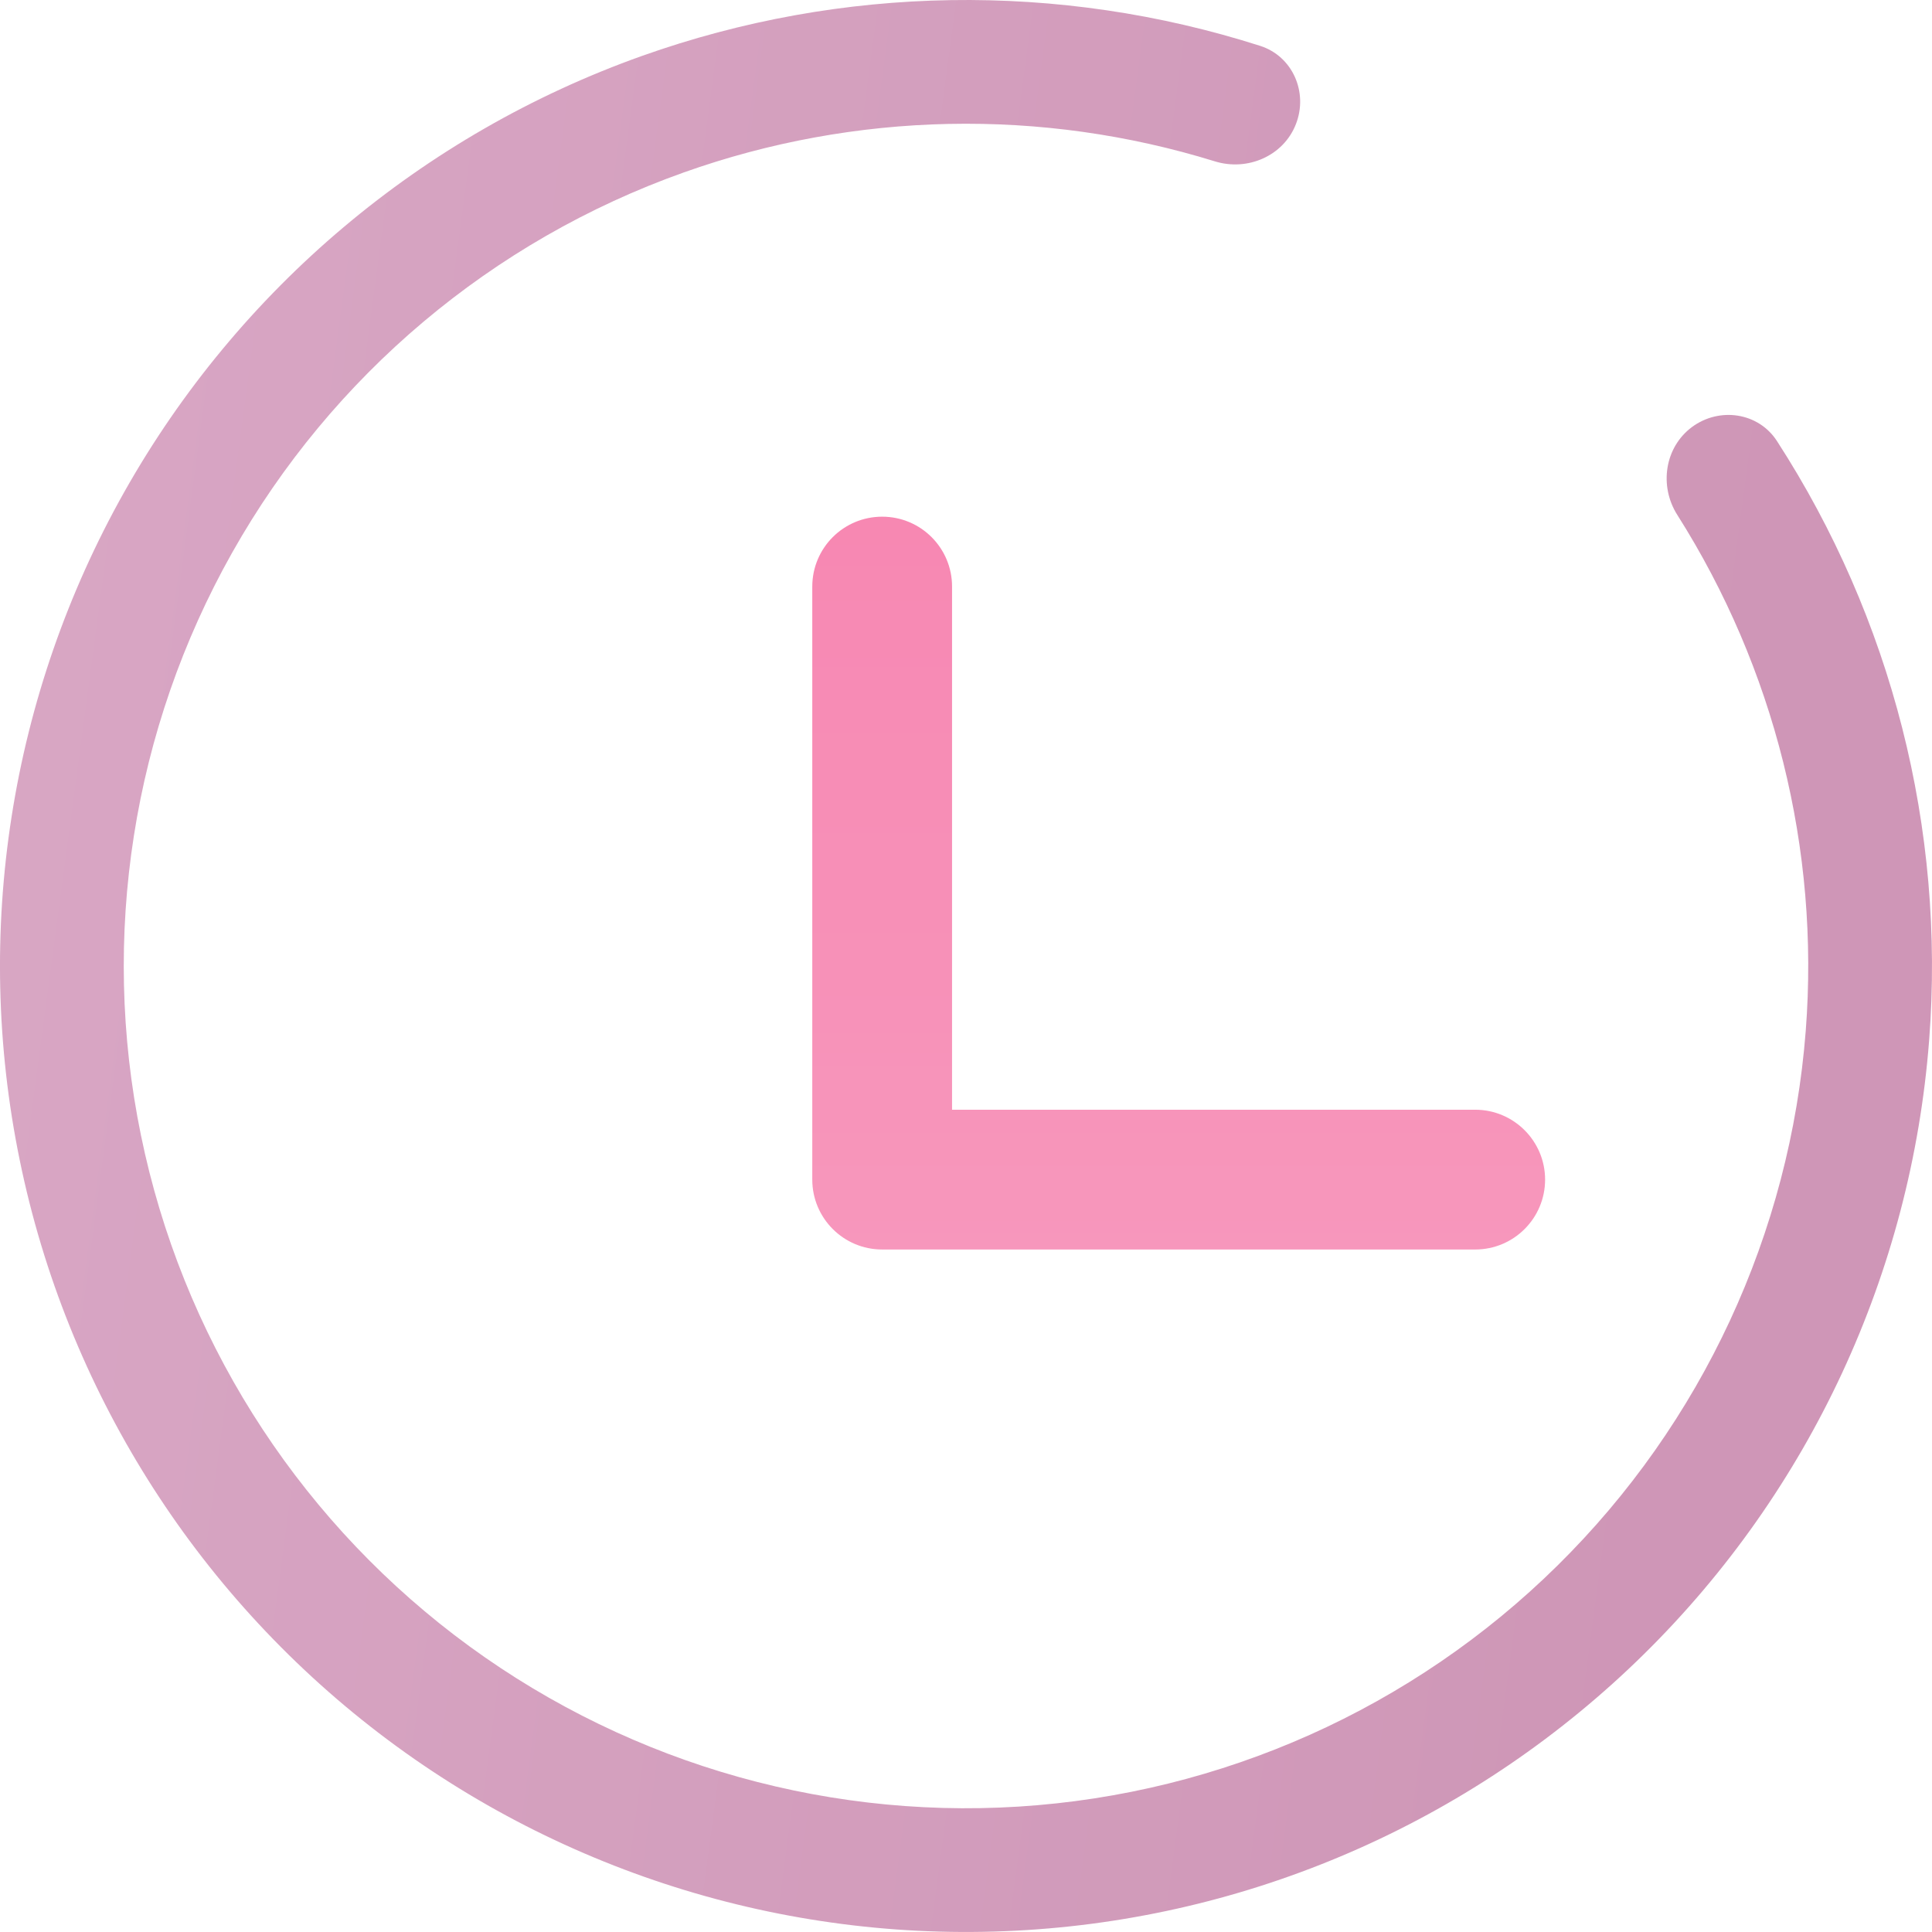
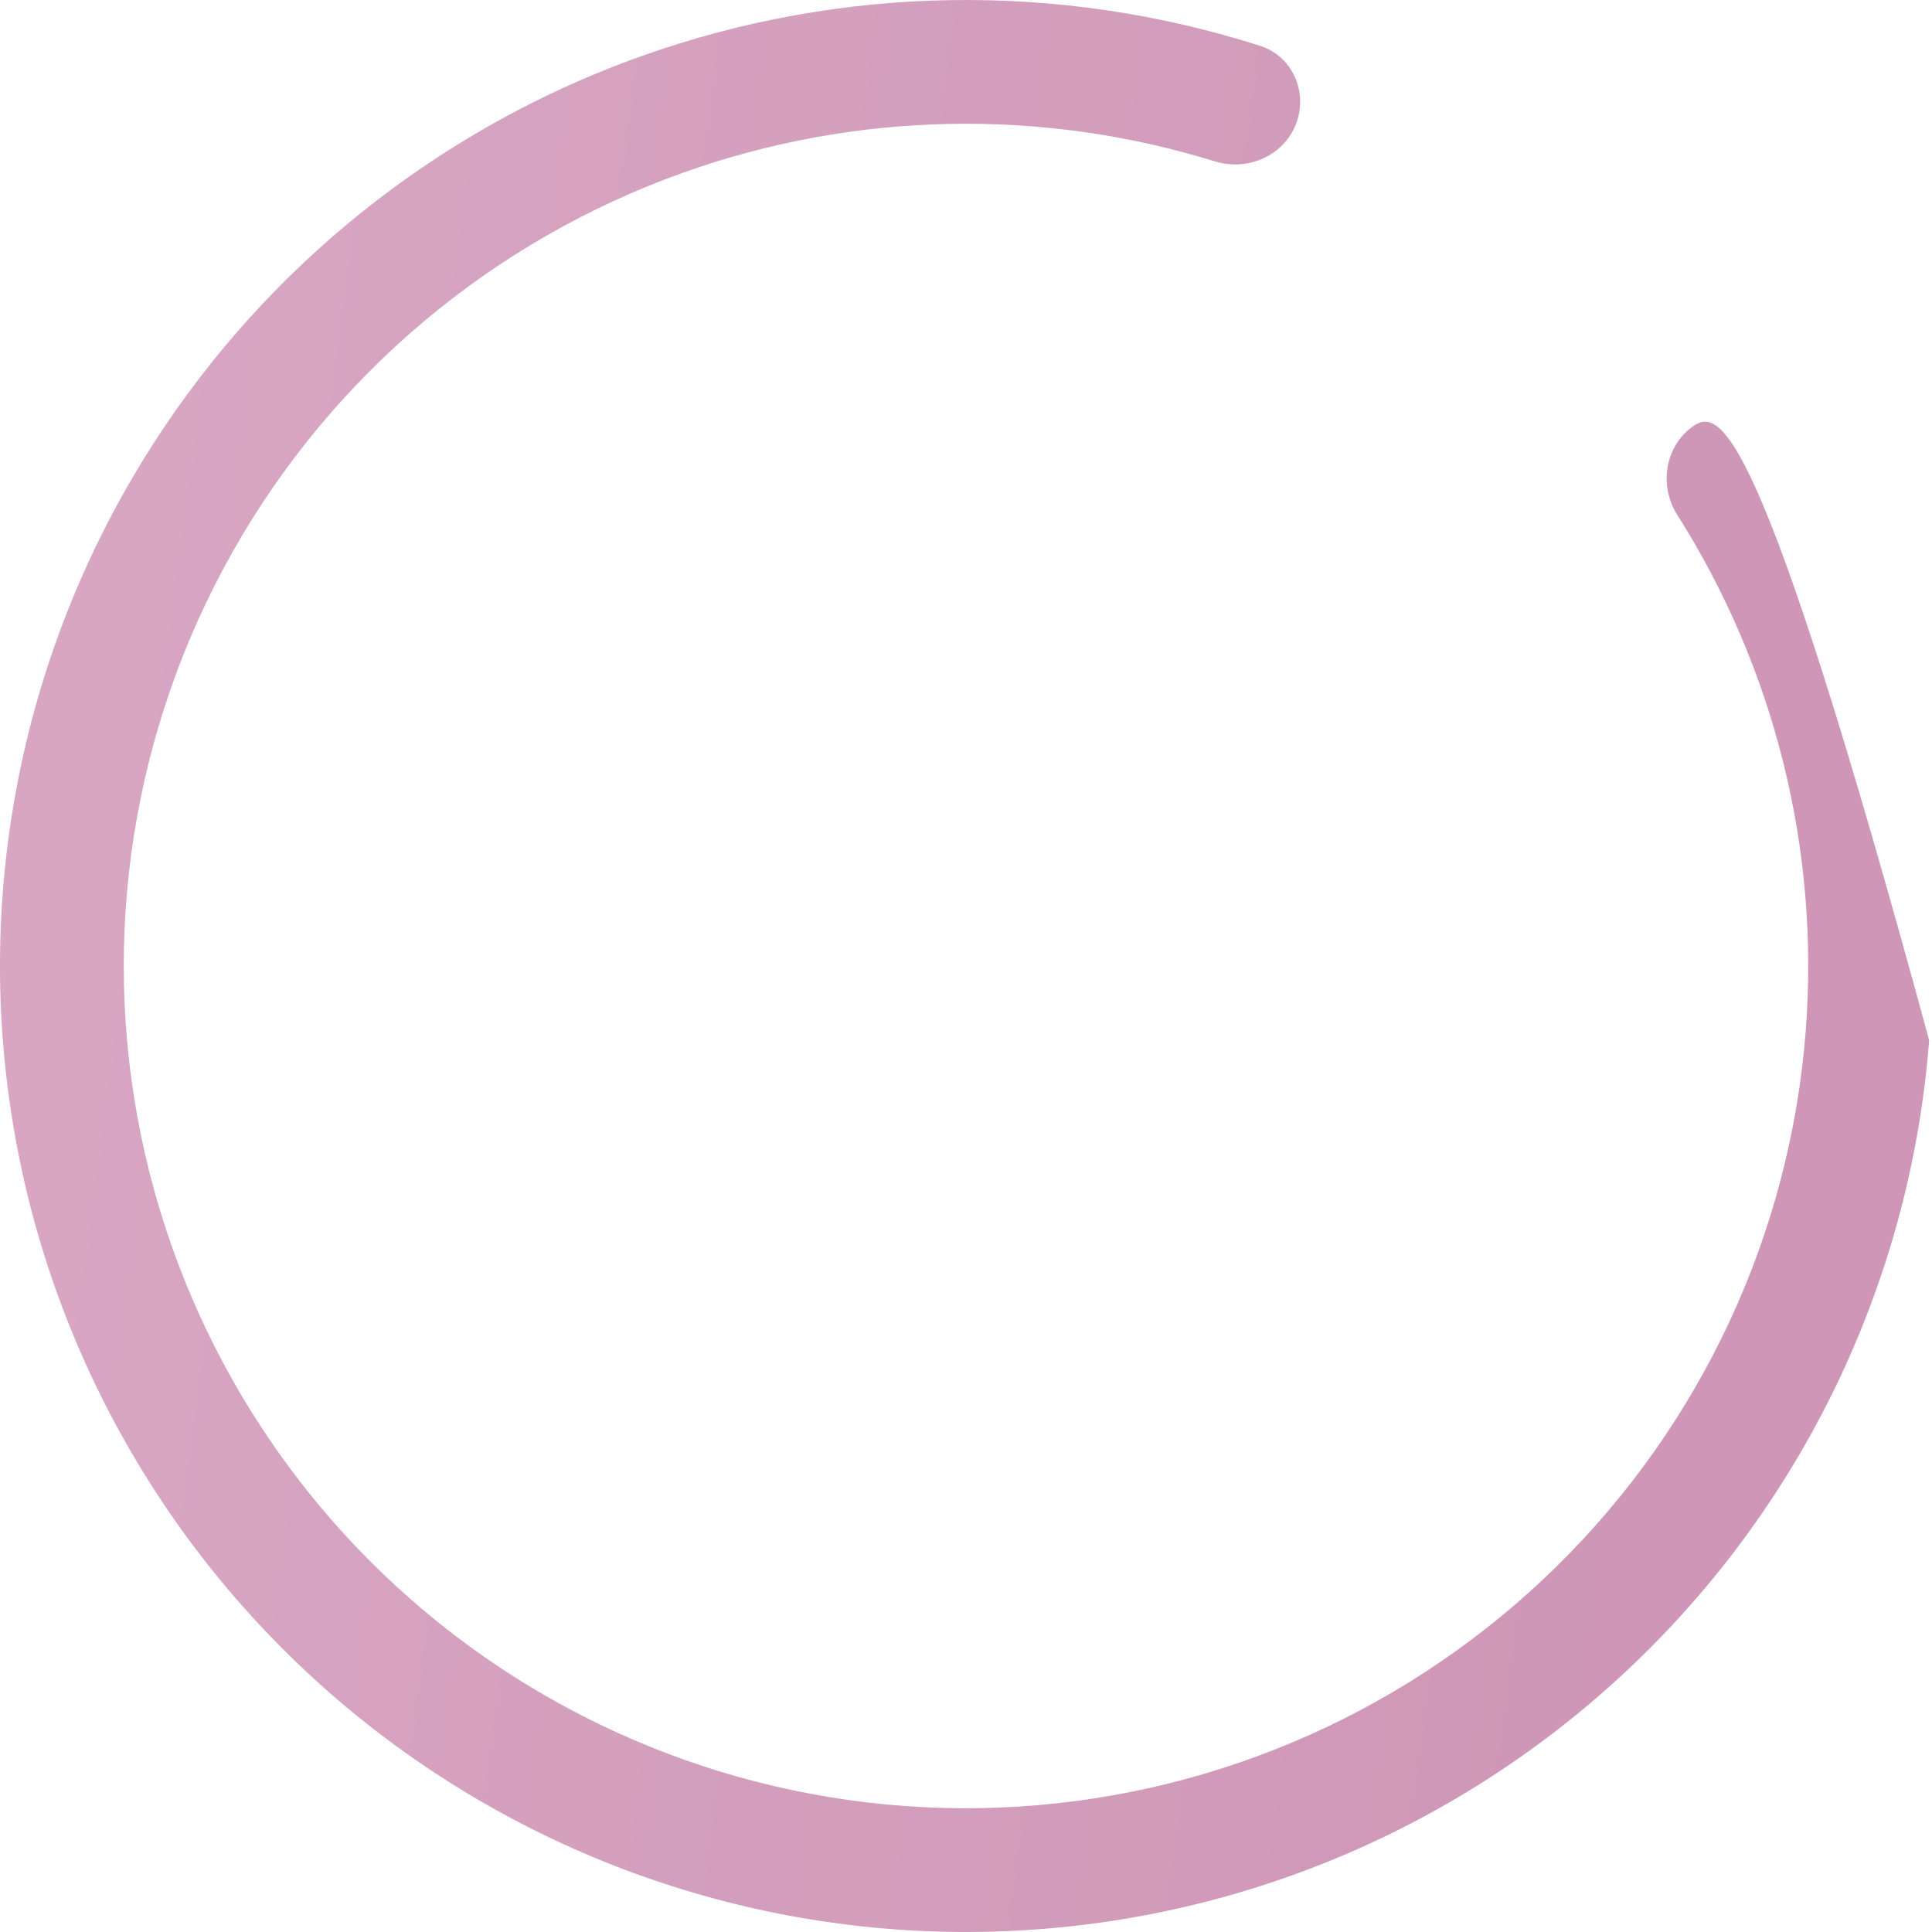
<svg xmlns="http://www.w3.org/2000/svg" width="23" height="23" viewBox="0 0 23 23" fill="none">
  <g opacity="0.7" clip-path="url(#clip0_147_28124)">
-     <path d="M11.334 13.211V13.211V6.983C11.334 6.523 10.962 6.151 10.502 6.151C10.042 6.151 9.67 6.523 9.67 6.983V14.043C9.67 14.502 10.042 14.875 10.502 14.875H17.562C18.022 14.875 18.394 14.502 18.394 14.043C18.394 13.584 18.021 13.211 17.562 13.211H11.334Z" fill="url(#paint0_linear_147_28124)" />
-     <path d="M15.427 1.479C15.576 1.1 15.389 0.67 15.002 0.546C12.608 -0.219 10.023 -0.181 7.642 0.666C5.03 1.596 2.842 3.439 1.481 5.854C0.12 8.27 -0.323 11.096 0.235 13.812C0.792 16.528 2.312 18.951 4.514 20.635C6.717 22.319 9.454 23.151 12.221 22.977C14.988 22.804 17.599 21.636 19.574 19.689C21.548 17.743 22.753 15.149 22.966 12.384C23.16 9.865 22.519 7.36 21.154 5.25C20.933 4.909 20.469 4.842 20.142 5.084C19.816 5.327 19.75 5.787 19.968 6.13C21.123 7.953 21.664 10.106 21.497 12.271C21.311 14.681 20.261 16.943 18.539 18.64C16.818 20.337 14.541 21.355 12.128 21.507C9.716 21.659 7.33 20.933 5.409 19.465C3.489 17.996 2.164 15.884 1.678 13.515C1.192 11.148 1.578 8.684 2.765 6.577C3.952 4.471 5.859 2.865 8.137 2.054C10.182 1.326 12.402 1.283 14.463 1.921C14.852 2.041 15.279 1.857 15.427 1.479Z" fill="url(#paint1_linear_147_28124)" />
+     <path d="M15.427 1.479C15.576 1.1 15.389 0.67 15.002 0.546C12.608 -0.219 10.023 -0.181 7.642 0.666C5.03 1.596 2.842 3.439 1.481 5.854C0.12 8.27 -0.323 11.096 0.235 13.812C0.792 16.528 2.312 18.951 4.514 20.635C6.717 22.319 9.454 23.151 12.221 22.977C14.988 22.804 17.599 21.636 19.574 19.689C21.548 17.743 22.753 15.149 22.966 12.384C20.933 4.909 20.469 4.842 20.142 5.084C19.816 5.327 19.75 5.787 19.968 6.13C21.123 7.953 21.664 10.106 21.497 12.271C21.311 14.681 20.261 16.943 18.539 18.64C16.818 20.337 14.541 21.355 12.128 21.507C9.716 21.659 7.33 20.933 5.409 19.465C3.489 17.996 2.164 15.884 1.678 13.515C1.192 11.148 1.578 8.684 2.765 6.577C3.952 4.471 5.859 2.865 8.137 2.054C10.182 1.326 12.402 1.283 14.463 1.921C14.852 2.041 15.279 1.857 15.427 1.479Z" fill="url(#paint1_linear_147_28124)" />
  </g>
  <defs>
    <linearGradient id="paint0_linear_147_28124" x1="14.032" y1="6.151" x2="14.032" y2="14.875" gradientUnits="userSpaceOnUse">
      <stop stop-color="#F45592" />
      <stop offset="1" stop-color="#F36B9F" />
    </linearGradient>
    <linearGradient id="paint1_linear_147_28124" x1="0.76" y1="5.59644e-06" x2="21.634" y2="2.793" gradientUnits="userSpaceOnUse">
      <stop stop-color="#C881AB" />
      <stop offset="1" stop-color="#BA6A98" />
    </linearGradient>
    <clipPath id="clip0_147_28124">
      <rect width="23" height="23" fill="white" />
    </clipPath>
  </defs>
</svg>